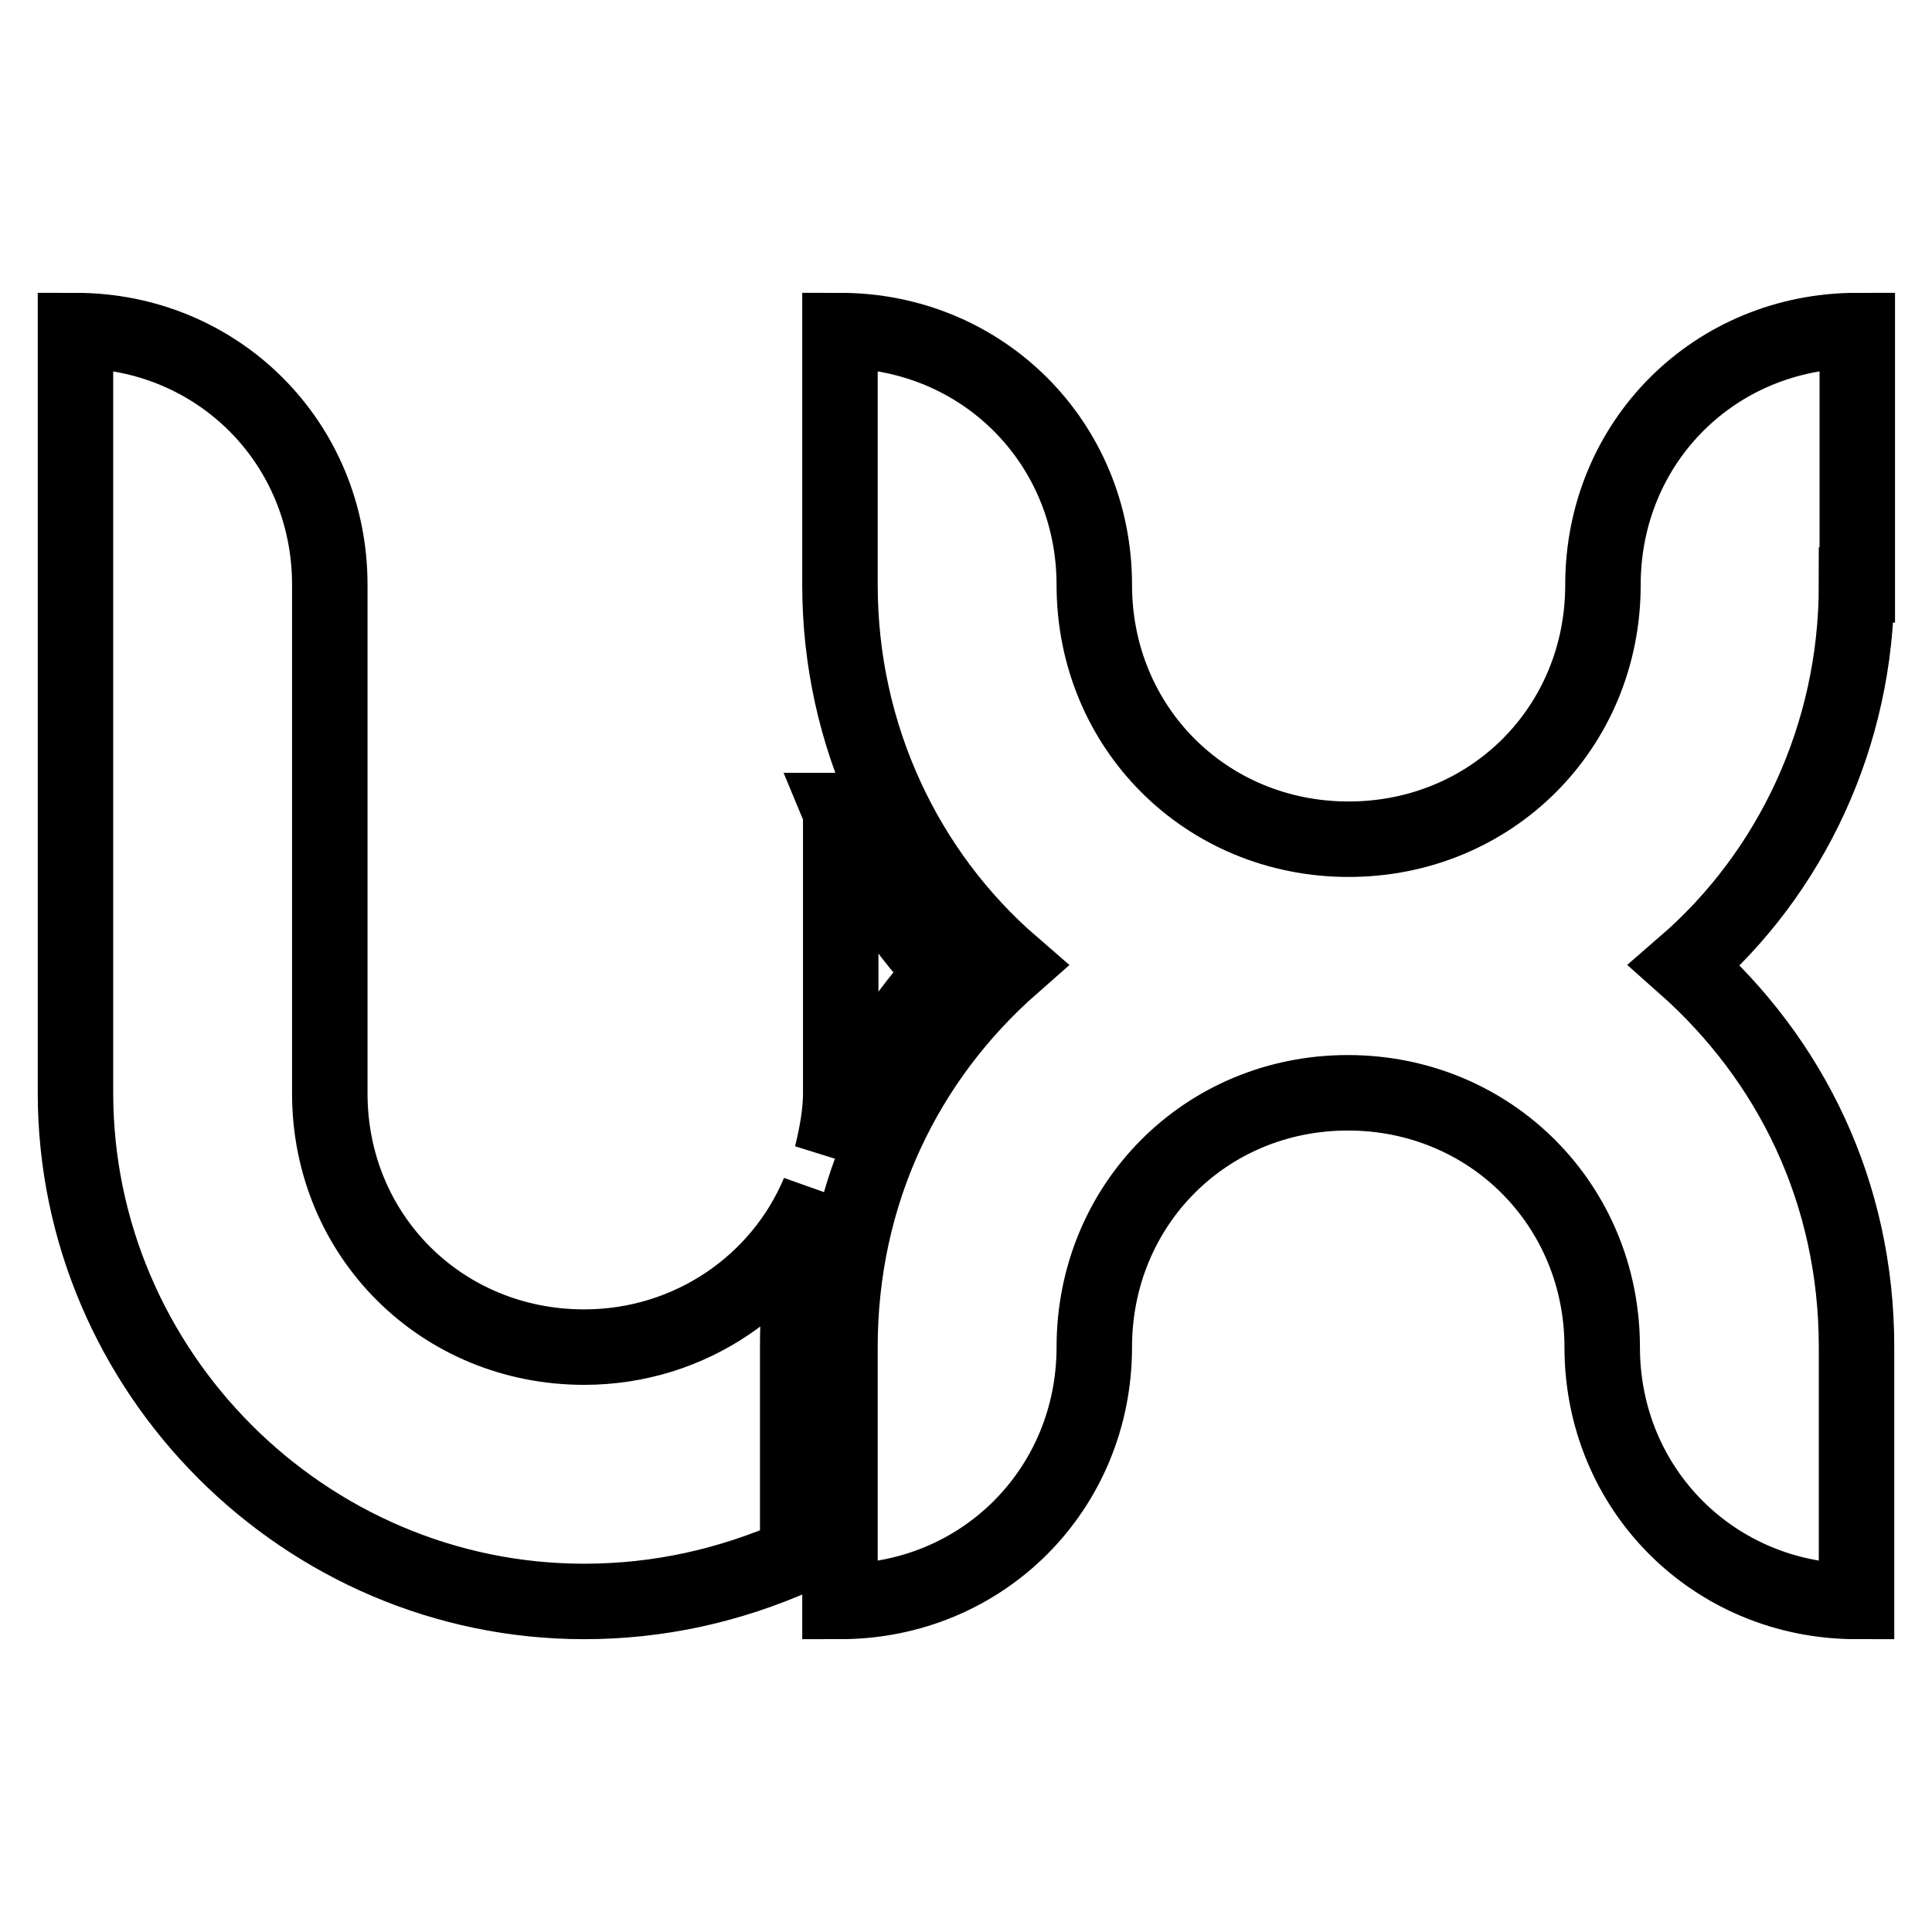
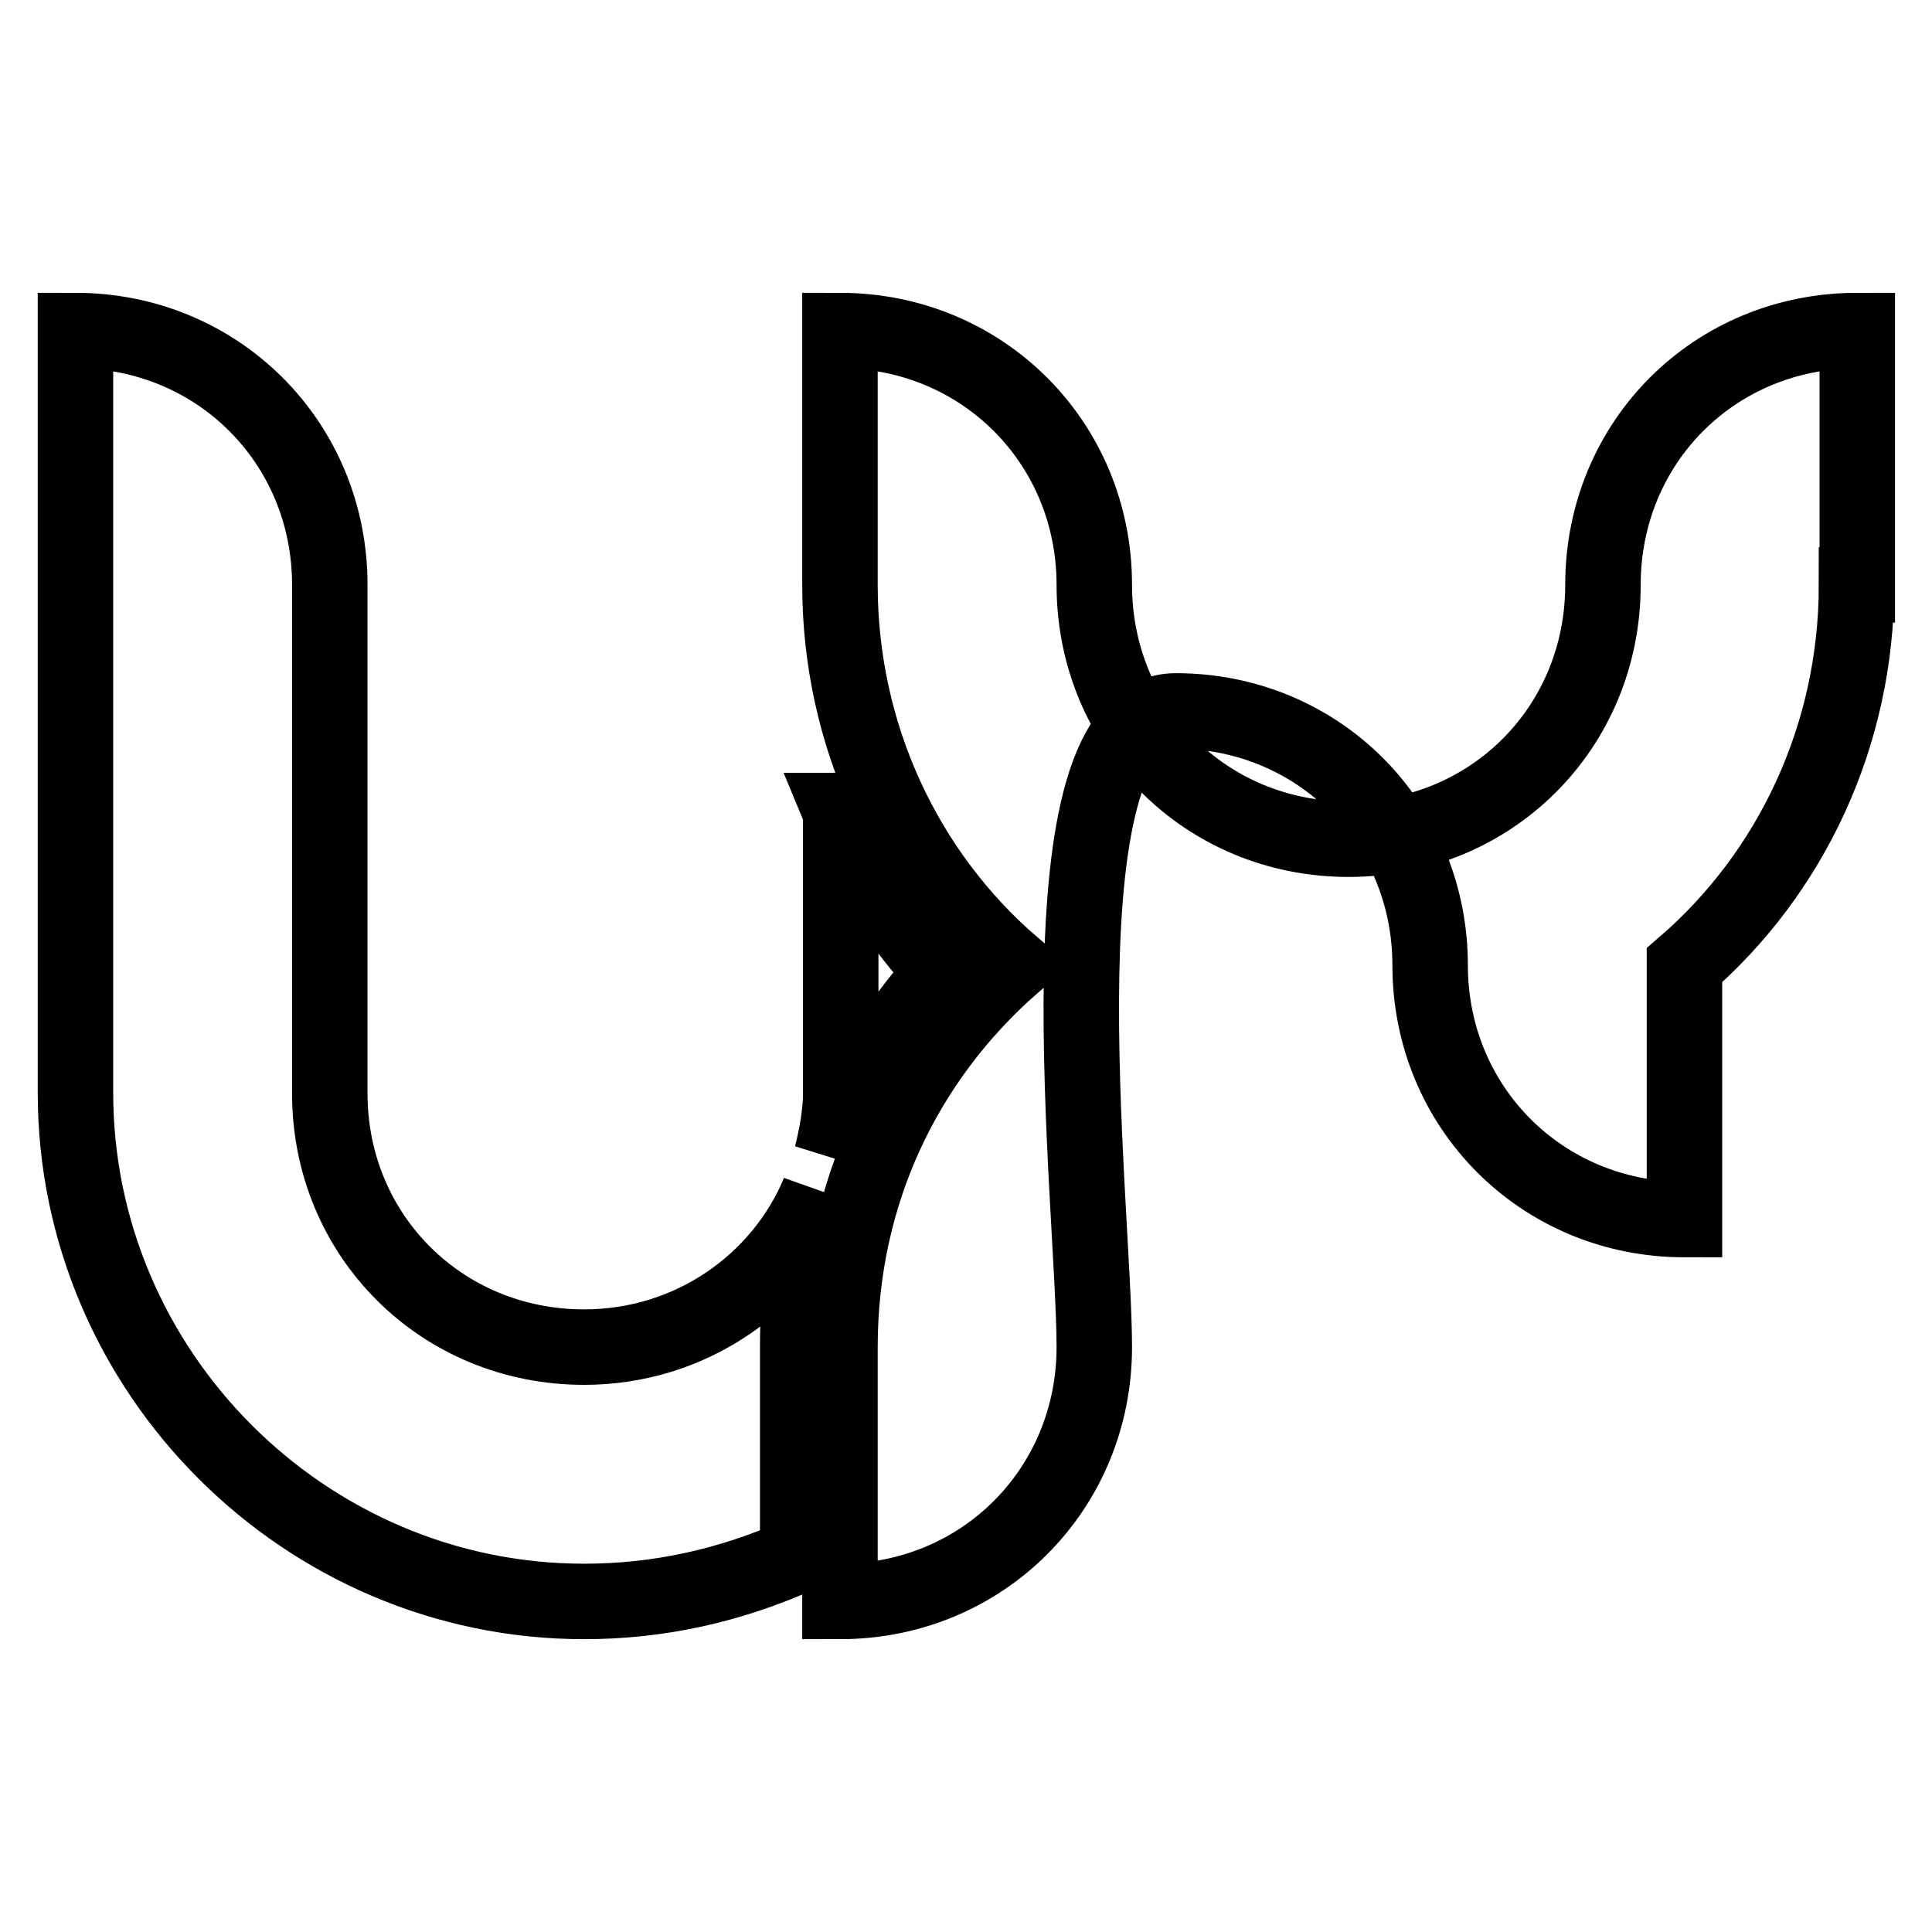
<svg xmlns="http://www.w3.org/2000/svg" version="1.1" x="0px" y="0px" viewBox="0 0 256 256" enable-background="new 0 0 256 256" xml:space="preserve">
  <g>
-     <path stroke-width="10" fill-opacity="0" stroke="#000000" d="M246,77.5c0,20-8.7,38.2-22.8,50.4c14.1,12.5,22.8,30.1,22.8,50.6v33.7c-18.8,0-33.7-14.8-33.7-33.7 c0-18.8-14.8-33.7-33.7-33.7S145,159.7,145,178.5c0,18.8-14.8,33.7-33.7,33.7v-33.7c0-20.5,8.7-38.2,22.8-50.6 c-14.1-12.2-22.8-30.4-22.8-50.4V43.8c18.8,0,33.7,14.8,33.7,33.7s14.8,33.7,33.7,33.7s33.7-14.8,33.7-33.7s14.8-33.7,33.7-33.7 V77.5z M77.4,178.5c14.1,0,26.1-8.5,31.1-20.5c-1.9,6.4-2.8,13.2-2.8,20.5v27.6c-9,4-18.4,6.1-28.3,6.1c-37,0-67.4-30.4-67.4-67.4 v-101c18.8,0,33.7,14.8,33.7,33.7v67.4C43.7,163.7,58.5,178.5,77.4,178.5L77.4,178.5z M111.3,107.4c3.3,8,7.8,15.1,13.7,21.4 c-6.6,7.3-11.5,15.5-14.8,24.3c0.7-2.8,1.2-5.7,1.2-8.2V107.4z" />
+     <path stroke-width="10" fill-opacity="0" stroke="#000000" d="M246,77.5c0,20-8.7,38.2-22.8,50.4v33.7c-18.8,0-33.7-14.8-33.7-33.7 c0-18.8-14.8-33.7-33.7-33.7S145,159.7,145,178.5c0,18.8-14.8,33.7-33.7,33.7v-33.7c0-20.5,8.7-38.2,22.8-50.6 c-14.1-12.2-22.8-30.4-22.8-50.4V43.8c18.8,0,33.7,14.8,33.7,33.7s14.8,33.7,33.7,33.7s33.7-14.8,33.7-33.7s14.8-33.7,33.7-33.7 V77.5z M77.4,178.5c14.1,0,26.1-8.5,31.1-20.5c-1.9,6.4-2.8,13.2-2.8,20.5v27.6c-9,4-18.4,6.1-28.3,6.1c-37,0-67.4-30.4-67.4-67.4 v-101c18.8,0,33.7,14.8,33.7,33.7v67.4C43.7,163.7,58.5,178.5,77.4,178.5L77.4,178.5z M111.3,107.4c3.3,8,7.8,15.1,13.7,21.4 c-6.6,7.3-11.5,15.5-14.8,24.3c0.7-2.8,1.2-5.7,1.2-8.2V107.4z" />
  </g>
</svg>